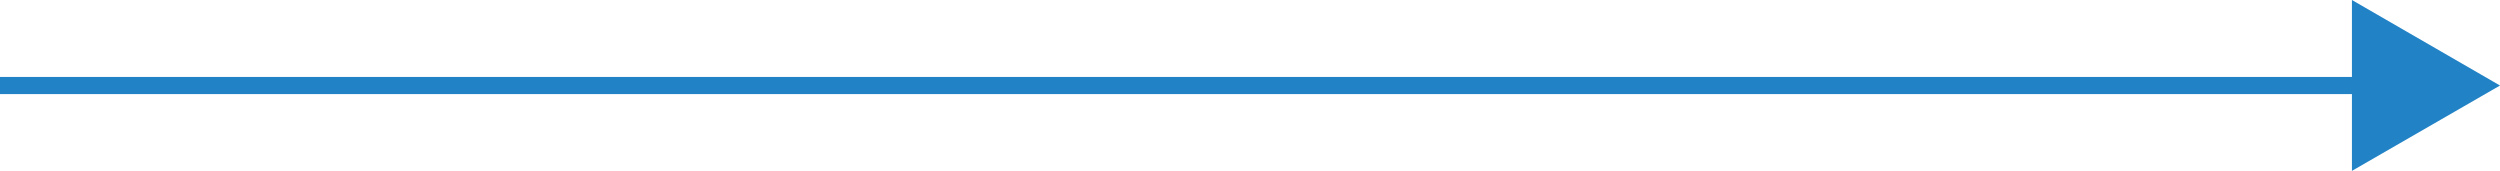
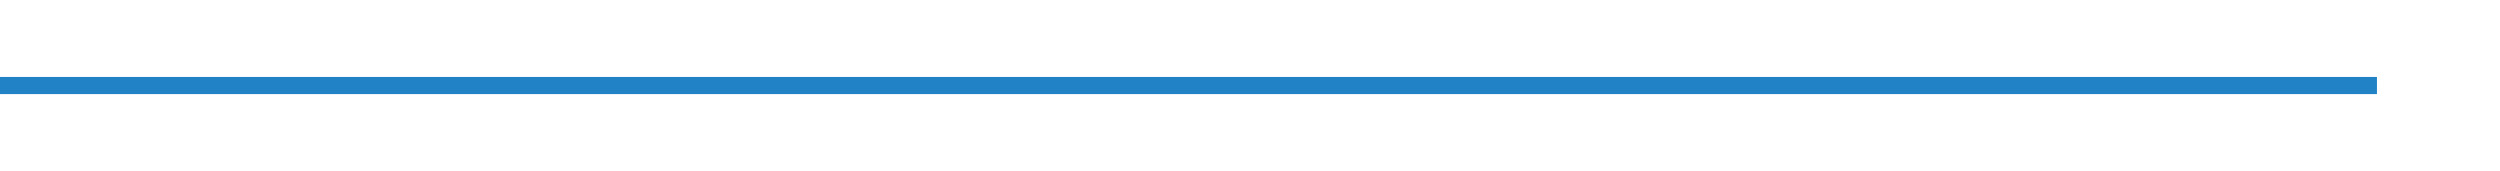
<svg xmlns="http://www.w3.org/2000/svg" viewBox="0 0 145.88 9.97">
  <defs>
    <style>.cls-1{fill:none;stroke:#2182c6;stroke-miterlimit:10;}.cls-2{fill:#2182c6;}</style>
  </defs>
  <title>fig_flecha</title>
  <g id="Capa_2" data-name="Capa 2">
    <g id="contenido">
      <line class="cls-1" y1="4.99" x2="138.7" y2="4.99" />
-       <polygon class="cls-2" points="137.24 9.97 145.88 4.99 137.24 0 137.24 9.97" />
    </g>
  </g>
</svg>